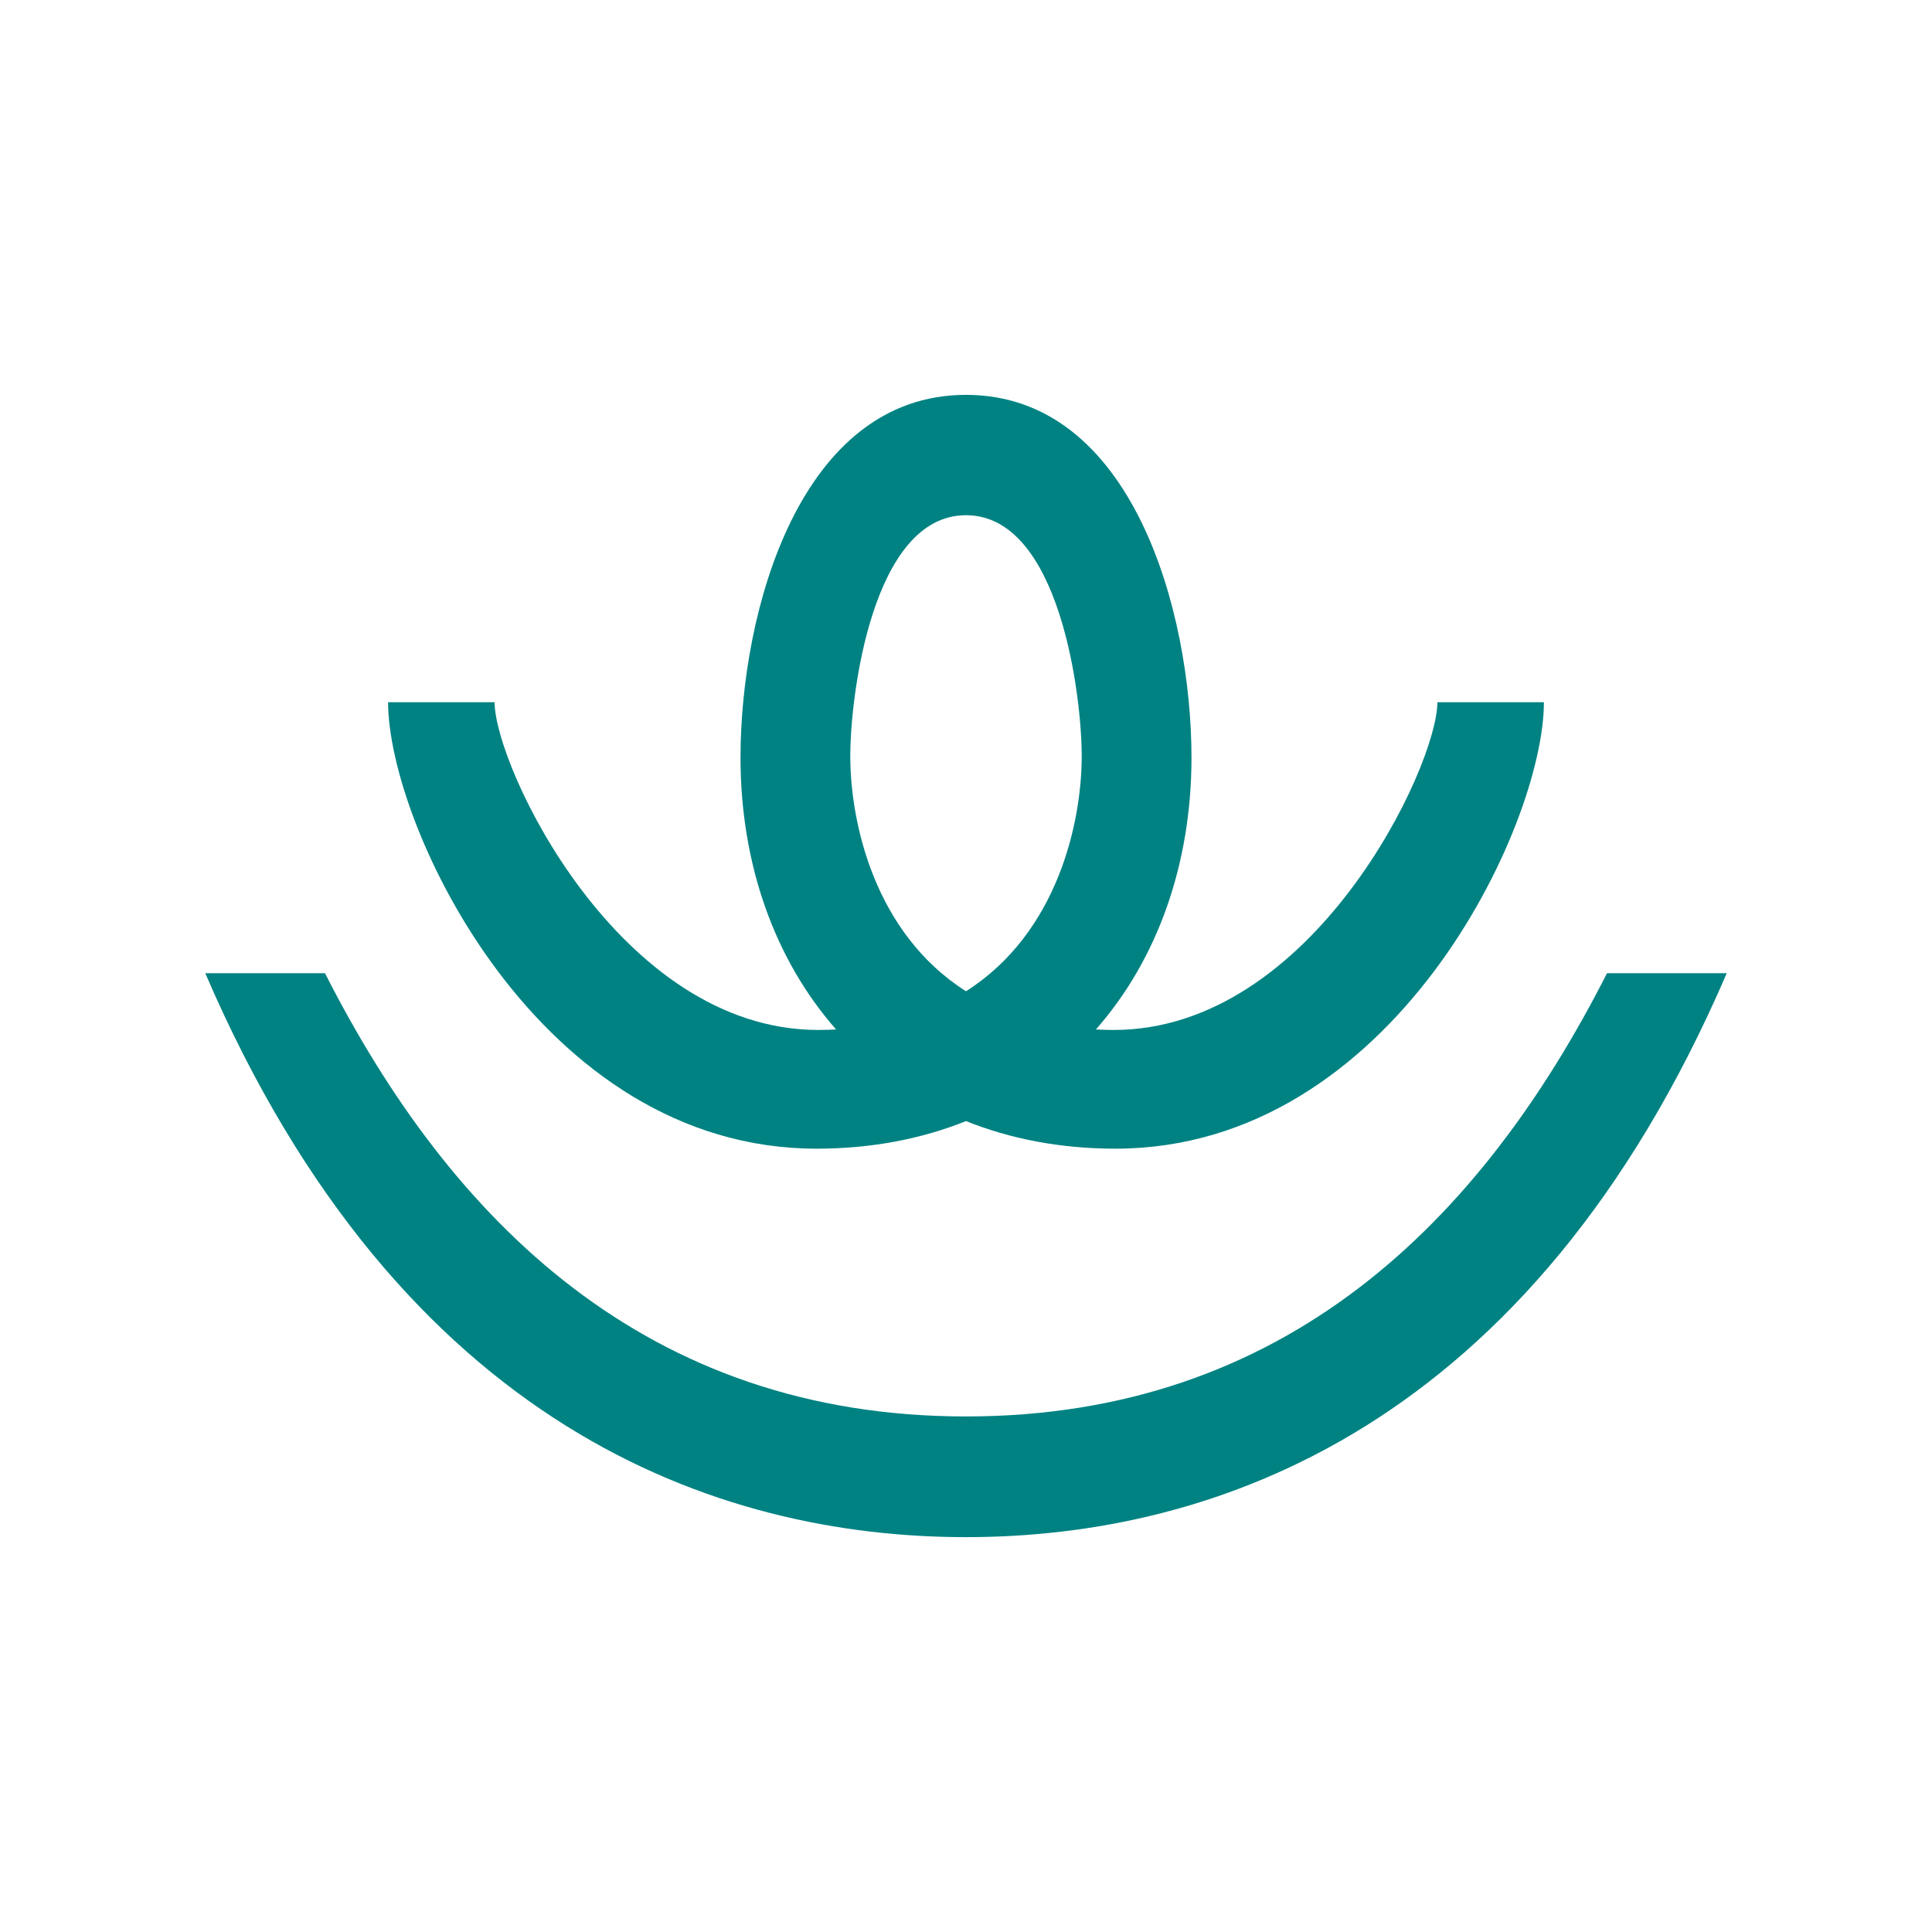
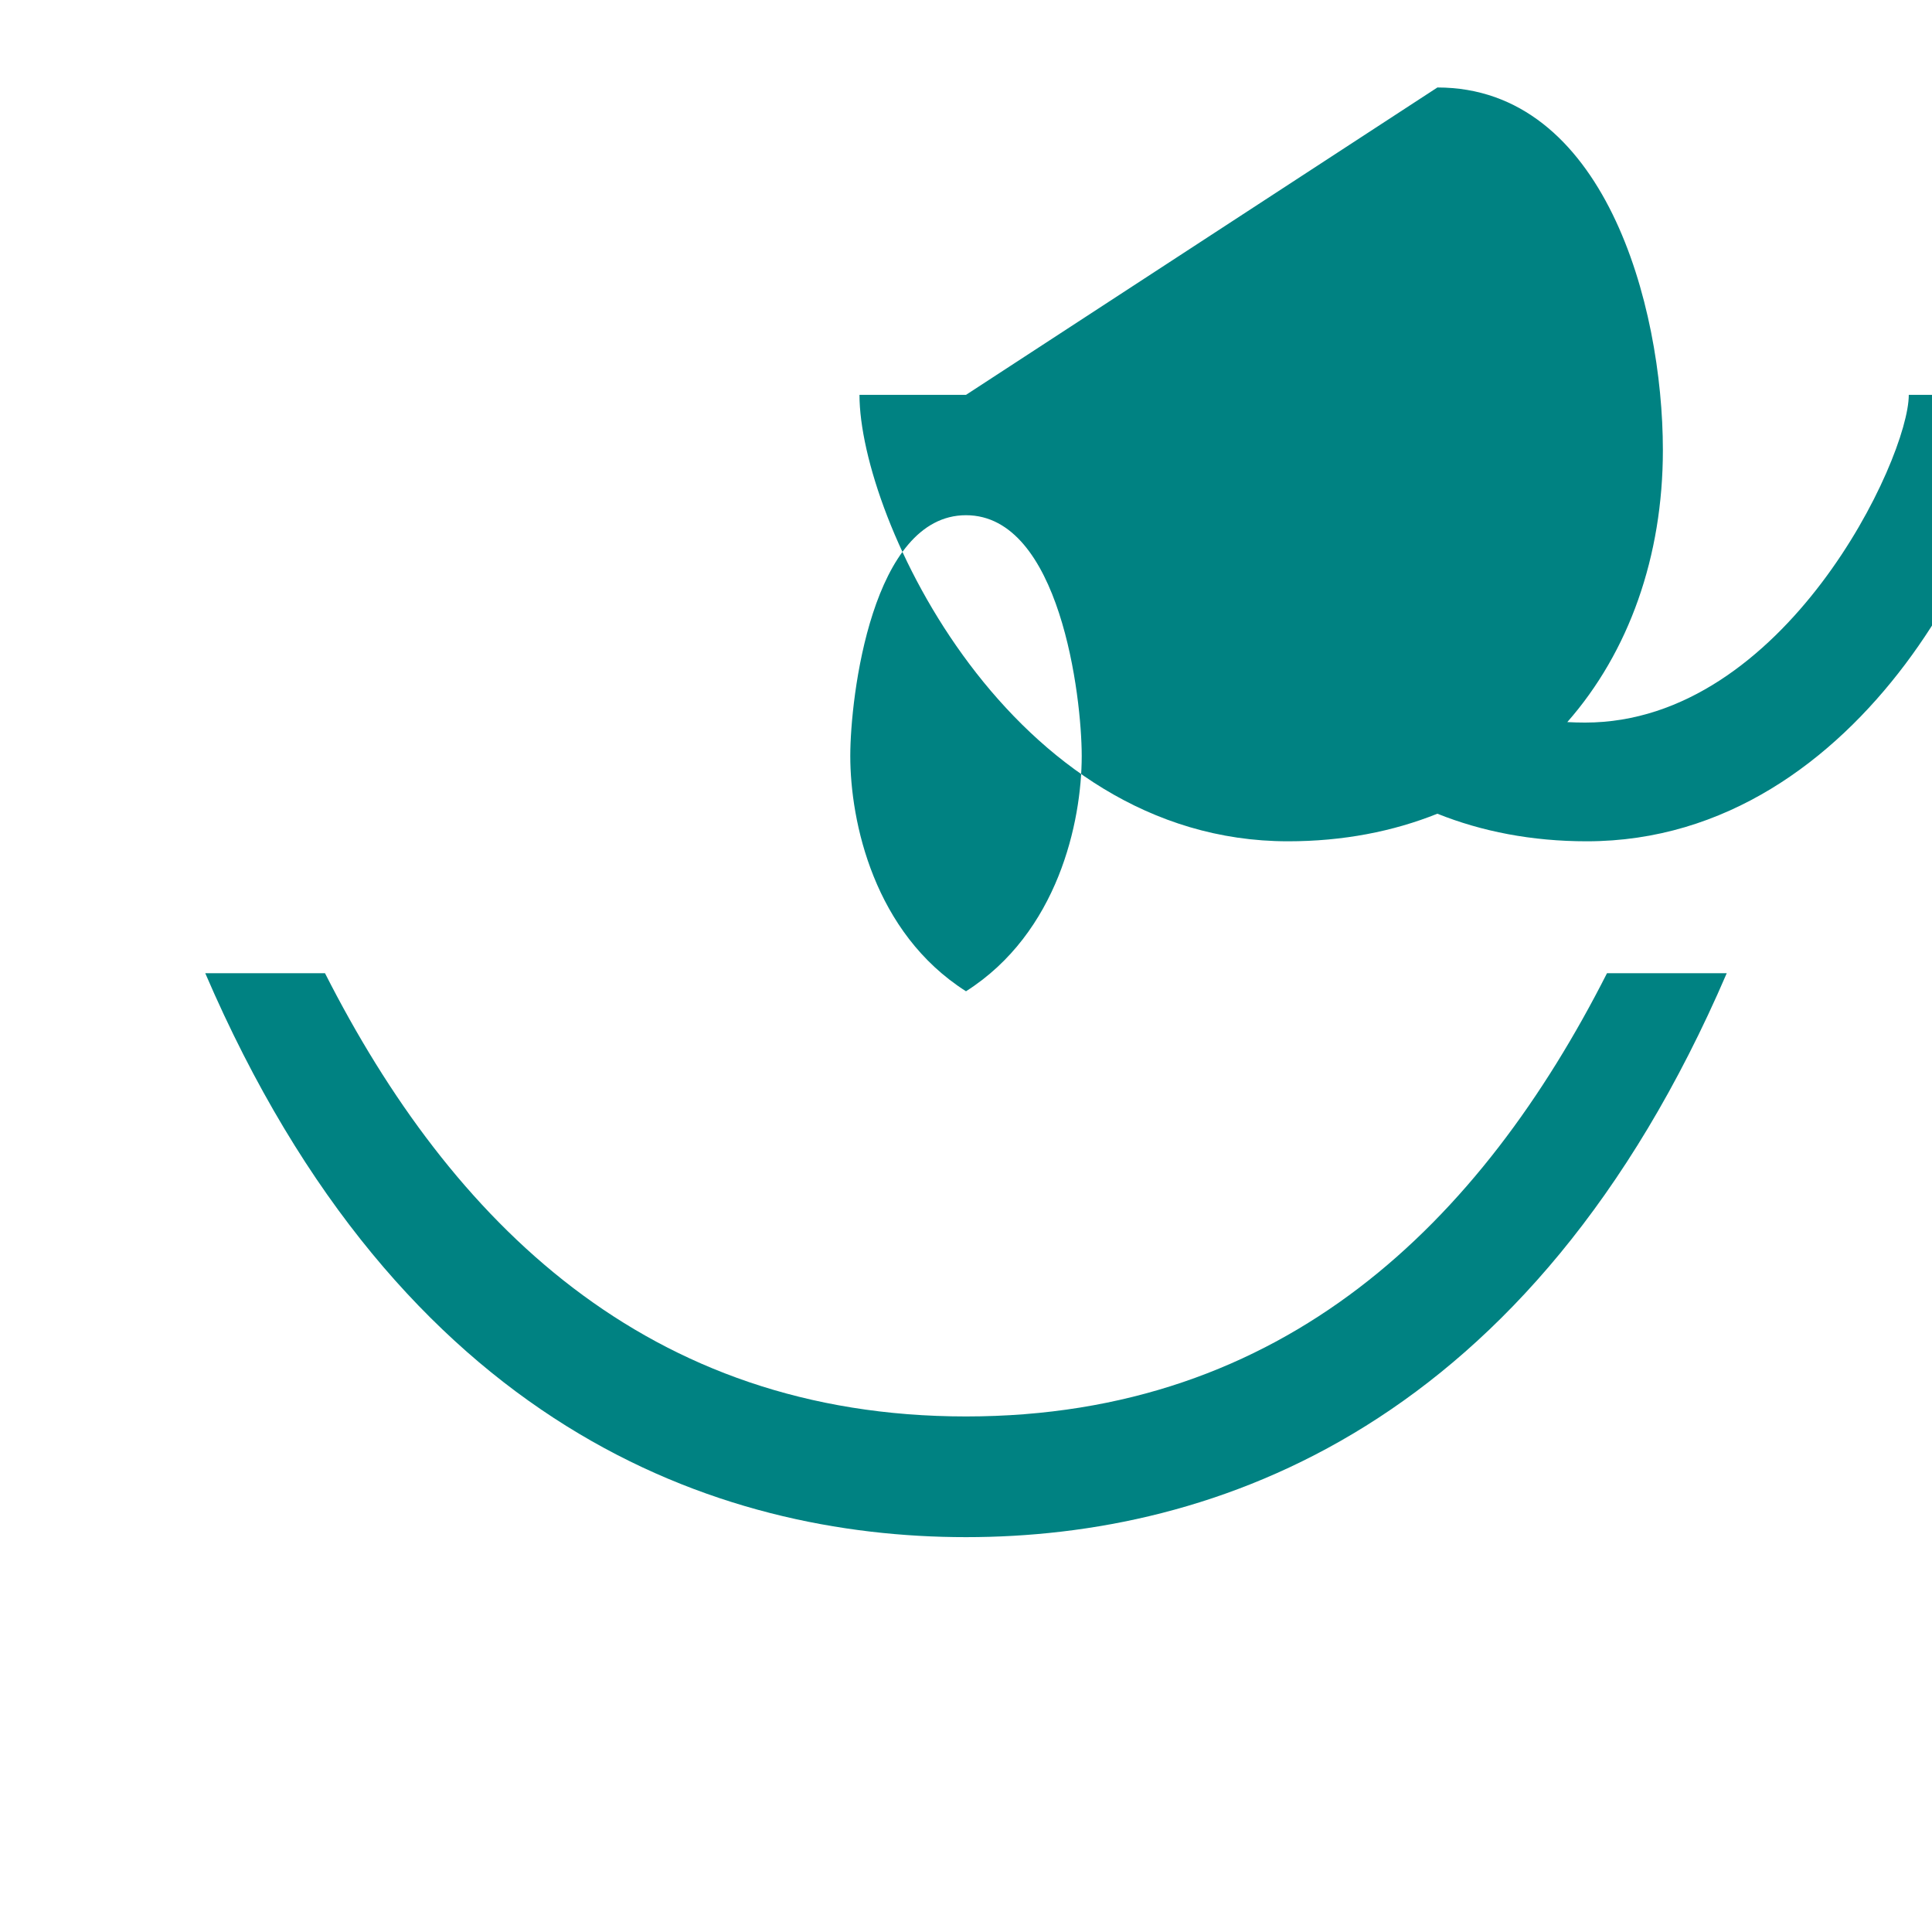
<svg xmlns="http://www.w3.org/2000/svg" xmlns:ns1="http://www.inkscape.org/namespaces/inkscape" xmlns:ns2="http://sodipodi.sourceforge.net/DTD/sodipodi-0.dtd" width="300" height="300" viewBox="0 0 300 300" version="1.1" id="svg8" ns1:version="0.92.2 (5c3e80d, 2017-08-06)" ns2:docname="Libicorn.svg" ns1:export-filename="C:\Users\irock\Desktop\Stuff\Images\Homestuck\ezodiac\07 Teal\Prospit\Libicorn.png" ns1:export-xdpi="320" ns1:export-ydpi="320">
  <title id="title13380">Libicorn</title>
  <defs id="defs2" />
  <ns2:namedview id="base" pagecolor="#ffffff" bordercolor="#666666" borderopacity="1.0" ns1:pageopacity="0.0" ns1:pageshadow="2" ns1:zoom="1.979899" ns1:cx="78.717166" ns1:cy="160.00573" ns1:document-units="px" ns1:current-layer="layer1" showgrid="false" showguides="false" units="px" ns1:pagecheckerboard="true" ns1:showpageshadow="false" />
  <g ns1:label="Layer 1" ns1:groupmode="layer" id="layer1" transform="translate(550,306.661)">
-     <path style="fill:#008282;fill-opacity:1;stroke:none;stroke-width:1px;stroke-linecap:butt;stroke-linejoin:miter;stroke-opacity:1" d="m -400,-245.347 c -25.85,0 -35.014,33.705 -35.014,56.316 0,16.493 5.266,31.336 14.844,42.227 -0.906,0.044 -1.826,0.074 -2.773,0.074 -30.953,0 -50.254,-40.954 -50.254,-50.887 h -16.541 c 0,19.079 23.377,69.322 66.543,69.322 8.559,0 16.32,-1.527 23.195,-4.283 6.876,2.756 14.636,4.283 23.195,4.283 43.166,0 66.543,-50.244 66.543,-69.322 h -16.541 c 0,9.933 -19.301,50.887 -50.254,50.887 -0.947,0 -1.868,-0.03 -2.773,-0.074 9.578,-10.891 14.844,-25.734 14.844,-42.227 0,-22.611 -9.163,-56.316 -35.014,-56.316 z m 0,18.688 c 14.588,0 17.969,28.158 17.969,37.377 0,10.257 -3.698,27.476 -17.969,36.545 -14.27,-9.069 -17.969,-26.288 -17.969,-36.545 0,-9.219 3.38,-37.377 17.969,-37.377 z m -118.127,71.119 c 30.425,70.702 79.677,87.566 118.127,87.566 38.449,0 87.702,-16.865 118.127,-87.566 h -18.594 c -19.566,38.554 -50.003,68.824 -99.533,68.824 -49.531,0 -79.967,-30.271 -99.533,-68.824 z" id="path13370" ns1:connector-curvature="0" />
+     <path style="fill:#008282;fill-opacity:1;stroke:none;stroke-width:1px;stroke-linecap:butt;stroke-linejoin:miter;stroke-opacity:1" d="m -400,-245.347 h -16.541 c 0,19.079 23.377,69.322 66.543,69.322 8.559,0 16.32,-1.527 23.195,-4.283 6.876,2.756 14.636,4.283 23.195,4.283 43.166,0 66.543,-50.244 66.543,-69.322 h -16.541 c 0,9.933 -19.301,50.887 -50.254,50.887 -0.947,0 -1.868,-0.03 -2.773,-0.074 9.578,-10.891 14.844,-25.734 14.844,-42.227 0,-22.611 -9.163,-56.316 -35.014,-56.316 z m 0,18.688 c 14.588,0 17.969,28.158 17.969,37.377 0,10.257 -3.698,27.476 -17.969,36.545 -14.27,-9.069 -17.969,-26.288 -17.969,-36.545 0,-9.219 3.38,-37.377 17.969,-37.377 z m -118.127,71.119 c 30.425,70.702 79.677,87.566 118.127,87.566 38.449,0 87.702,-16.865 118.127,-87.566 h -18.594 c -19.566,38.554 -50.003,68.824 -99.533,68.824 -49.531,0 -79.967,-30.271 -99.533,-68.824 z" id="path13370" ns1:connector-curvature="0" />
  </g>
</svg>